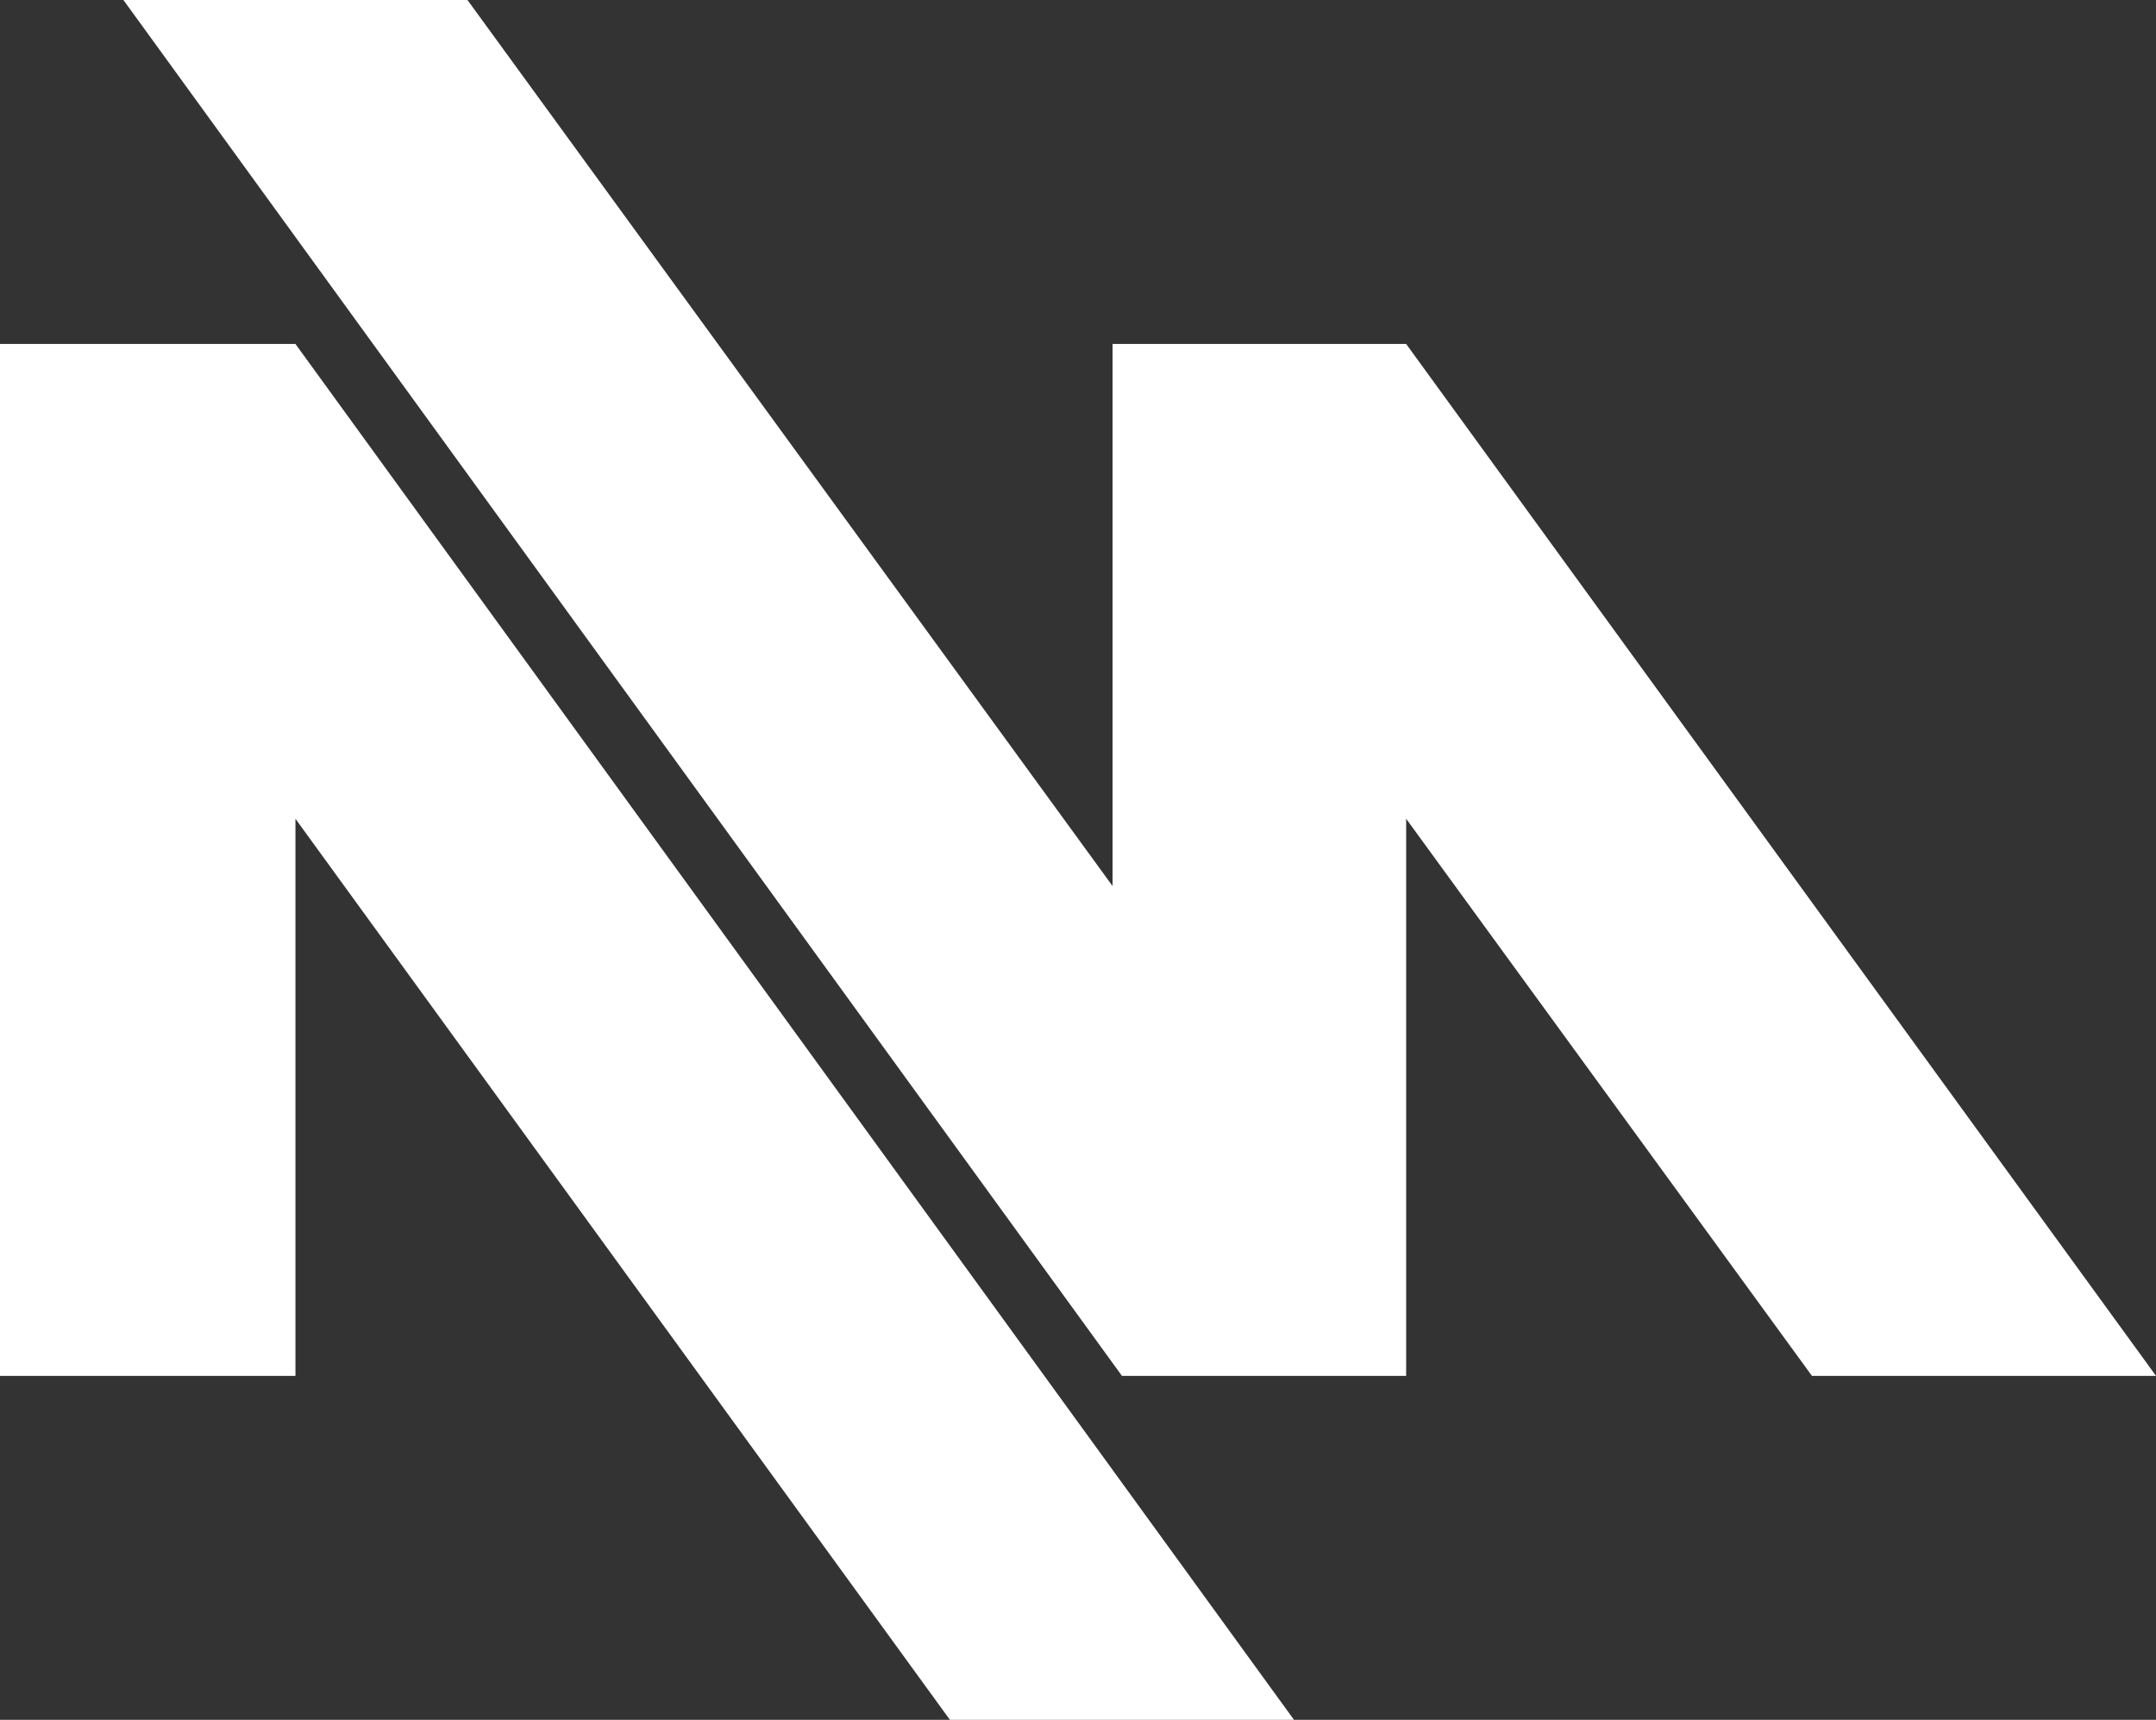
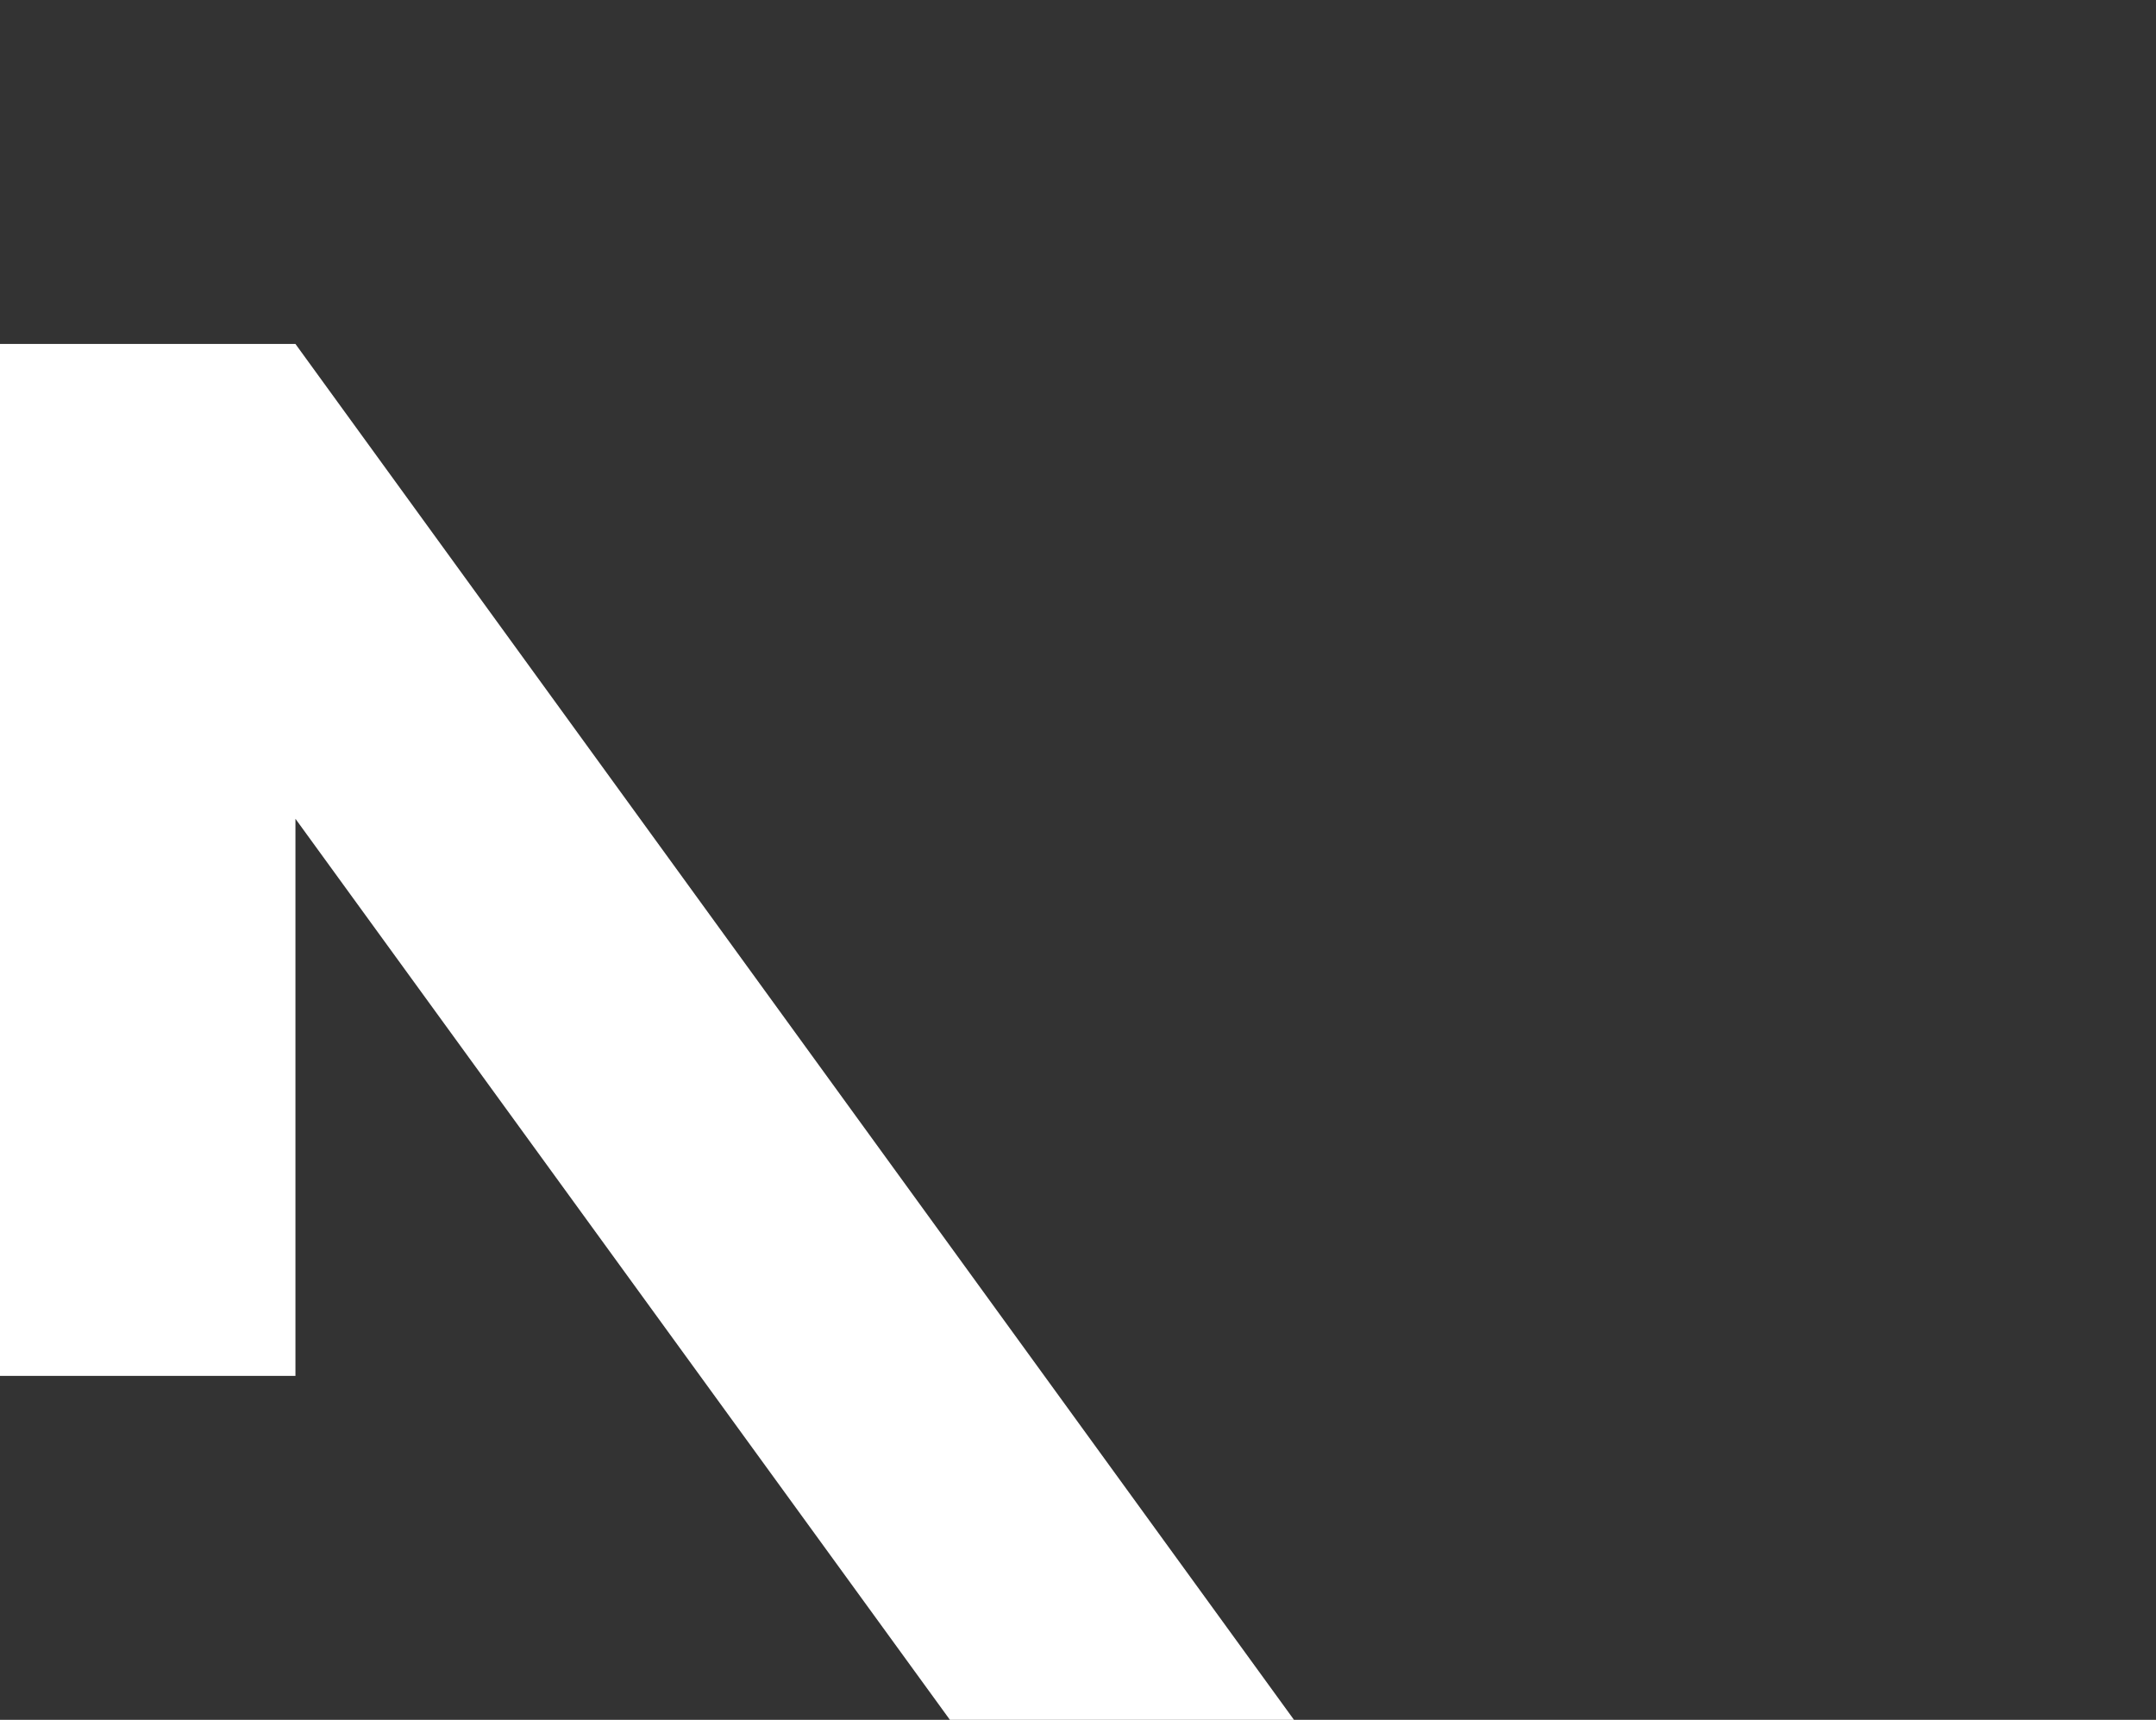
<svg xmlns="http://www.w3.org/2000/svg" version="1.1" id="Calque_1" x="0px" y="0px" viewBox="0 0 115.3 92" style="enable-background:new 0 0 115.3 92;" xml:space="preserve">
  <rect x="0" y="0" width="115.3" height="92" fill="#333333" stroke="none" />
  <style type="text/css">
	.st0{fill:#FFFFFF;}
</style>
  <g>
-     <path class="st0" d="M115.3,73.6L75.2,18.4H59.5v29L25,0H6.6L60,73.6h15.2V43.8l21.7,29.8H115.3z" />
    <path class="st0" d="M0,18.4v55.2h15.8V43.8l35,48.2h18.4L15.8,18.4H0L0,18.4z" />
  </g>
</svg>